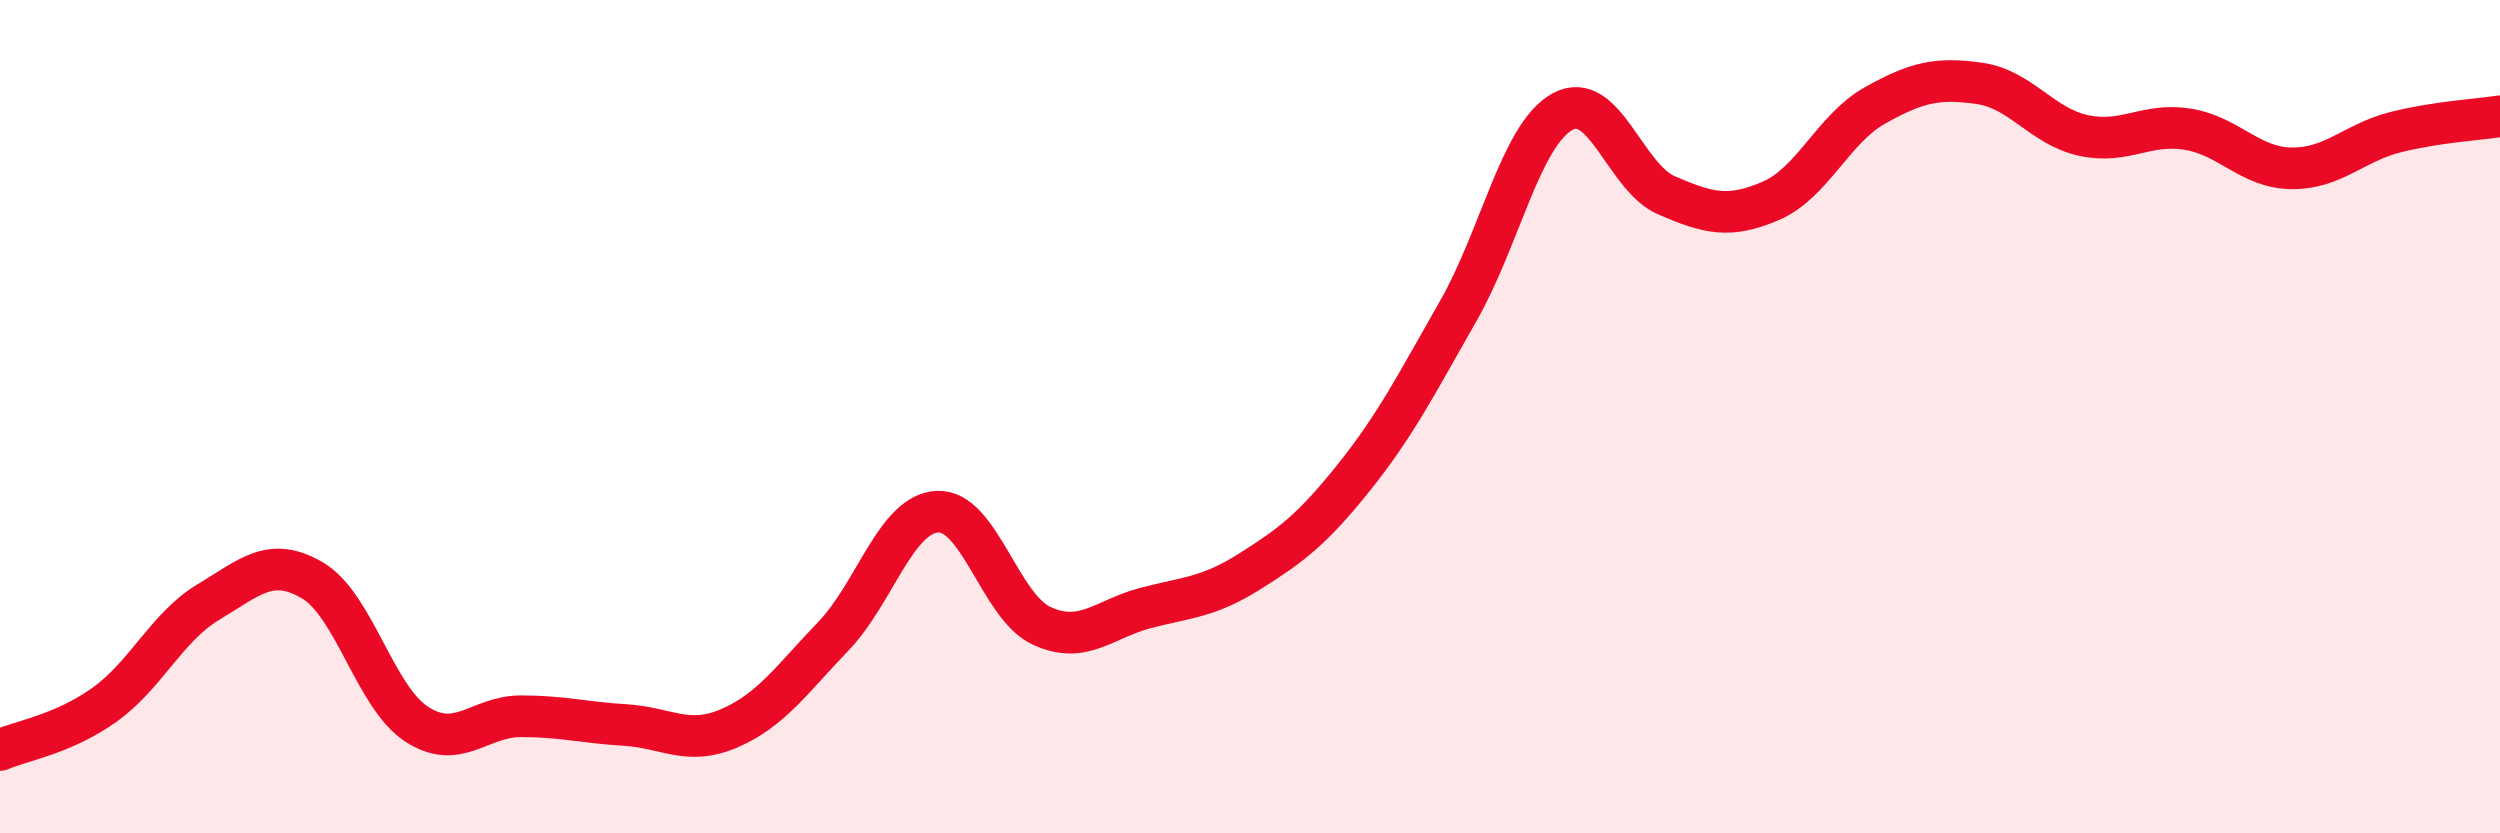
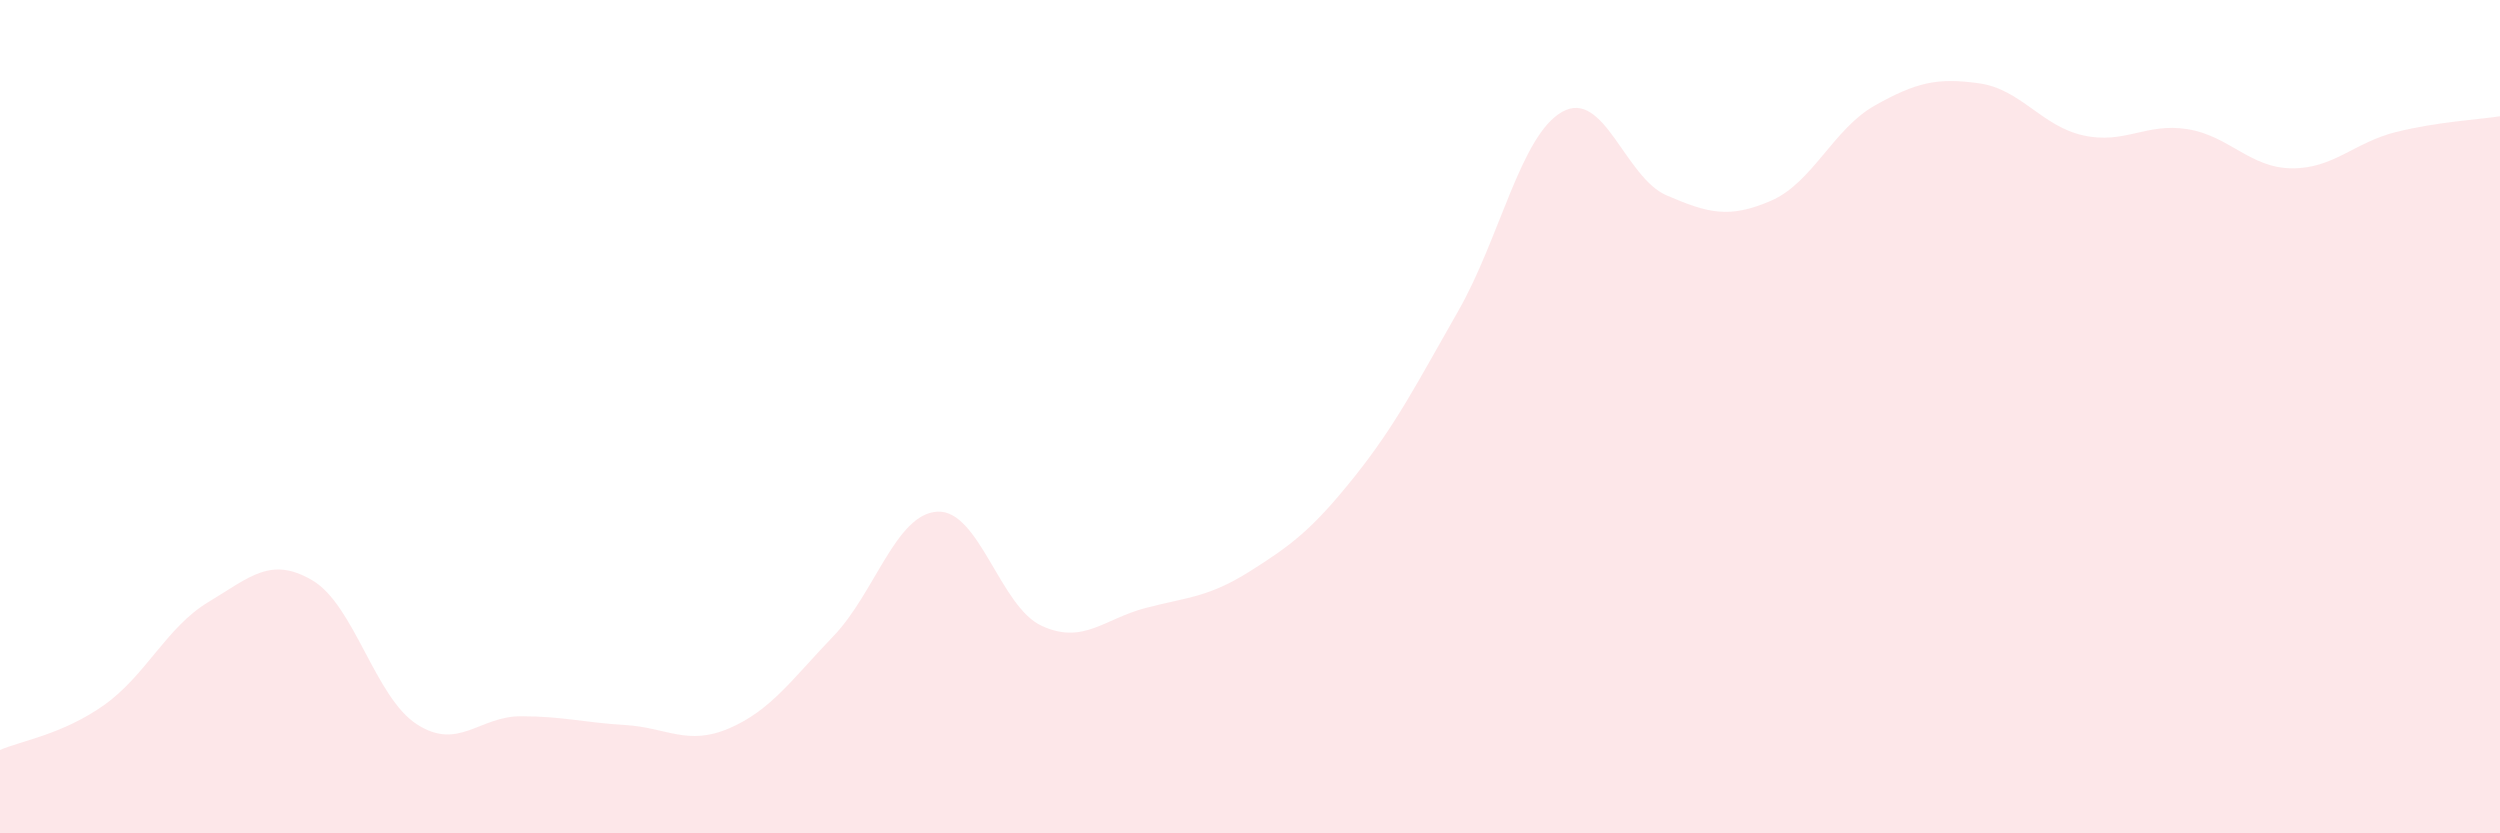
<svg xmlns="http://www.w3.org/2000/svg" width="60" height="20" viewBox="0 0 60 20">
  <path d="M 0,18 C 0.5,17.78 1.5,17.63 2.5,16.92 C 3.5,16.21 4,15.05 5,14.45 C 6,13.85 6.5,13.34 7.5,13.93 C 8.5,14.52 9,16.73 10,17.38 C 11,18.03 11.5,17.19 12.5,17.19 C 13.5,17.19 14,17.34 15,17.4 C 16,17.46 16.5,17.91 17.5,17.48 C 18.5,17.05 19,16.31 20,15.27 C 21,14.23 21.5,12.33 22.5,12.28 C 23.5,12.23 24,14.56 25,15.02 C 26,15.48 26.5,14.85 27.5,14.59 C 28.5,14.33 29,14.34 30,13.71 C 31,13.08 31.5,12.7 32.5,11.45 C 33.5,10.2 34,9.21 35,7.46 C 36,5.71 36.5,3.23 37.5,2.68 C 38.5,2.13 39,4.26 40,4.69 C 41,5.12 41.5,5.25 42.5,4.82 C 43.5,4.39 44,3.09 45,2.53 C 46,1.97 46.5,1.86 47.5,2 C 48.5,2.14 49,3.03 50,3.25 C 51,3.47 51.5,2.94 52.5,3.1 C 53.5,3.26 54,4.03 55,4.04 C 56,4.05 56.5,3.42 57.5,3.17 C 58.5,2.92 59.5,2.87 60,2.79L60 20L0 20Z" fill="#EB0A25" opacity="0.1" stroke-linecap="round" stroke-linejoin="round" />
-   <path d="M 0,18 C 0.5,17.78 1.5,17.63 2.5,16.92 C 3.5,16.21 4,15.05 5,14.45 C 6,13.85 6.5,13.34 7.5,13.93 C 8.5,14.52 9,16.73 10,17.38 C 11,18.03 11.5,17.19 12.5,17.19 C 13.5,17.19 14,17.34 15,17.4 C 16,17.46 16.5,17.91 17.5,17.48 C 18.5,17.05 19,16.31 20,15.27 C 21,14.23 21.5,12.33 22.5,12.28 C 23.5,12.23 24,14.56 25,15.02 C 26,15.48 26.5,14.85 27.5,14.59 C 28.5,14.33 29,14.34 30,13.71 C 31,13.08 31.5,12.7 32.5,11.45 C 33.5,10.2 34,9.21 35,7.46 C 36,5.71 36.5,3.23 37.5,2.68 C 38.5,2.13 39,4.26 40,4.69 C 41,5.12 41.5,5.25 42.5,4.82 C 43.5,4.39 44,3.09 45,2.53 C 46,1.97 46.5,1.86 47.5,2 C 48.5,2.14 49,3.03 50,3.25 C 51,3.47 51.5,2.94 52.5,3.1 C 53.5,3.26 54,4.03 55,4.04 C 56,4.05 56.5,3.42 57.5,3.17 C 58.5,2.92 59.5,2.87 60,2.79" stroke="#EB0A25" stroke-width="1" fill="none" stroke-linecap="round" stroke-linejoin="round" />
</svg>